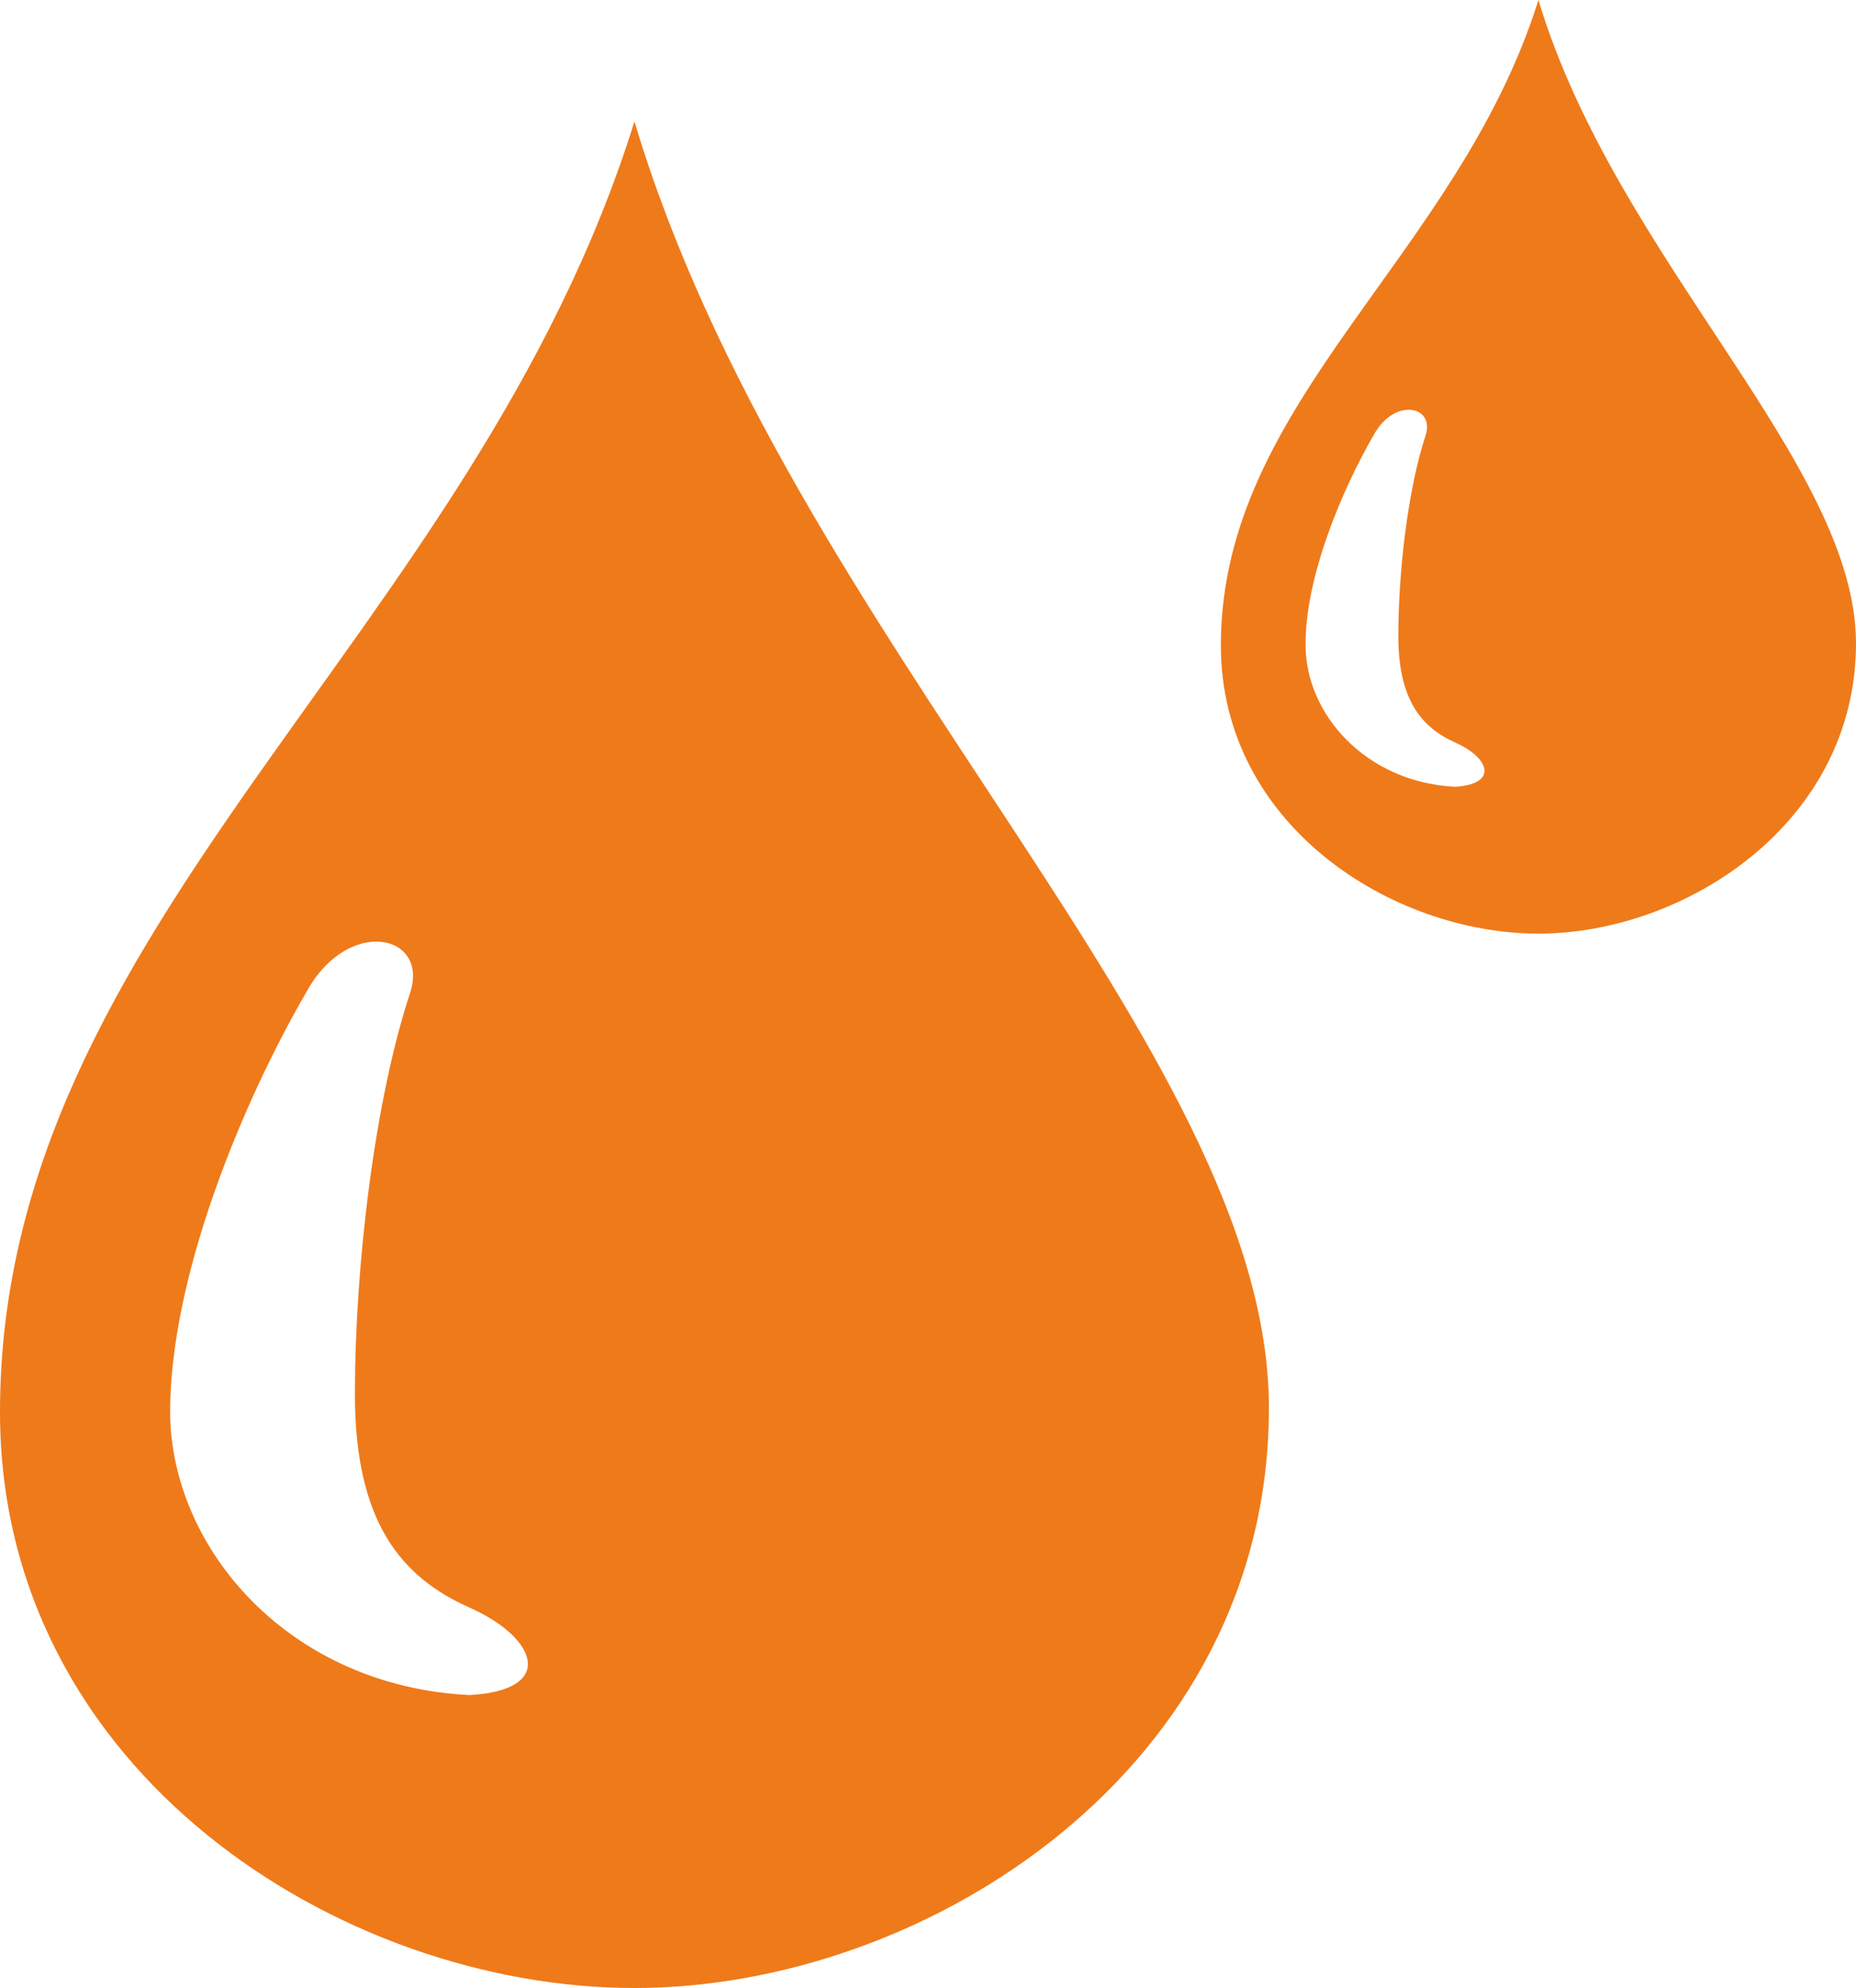
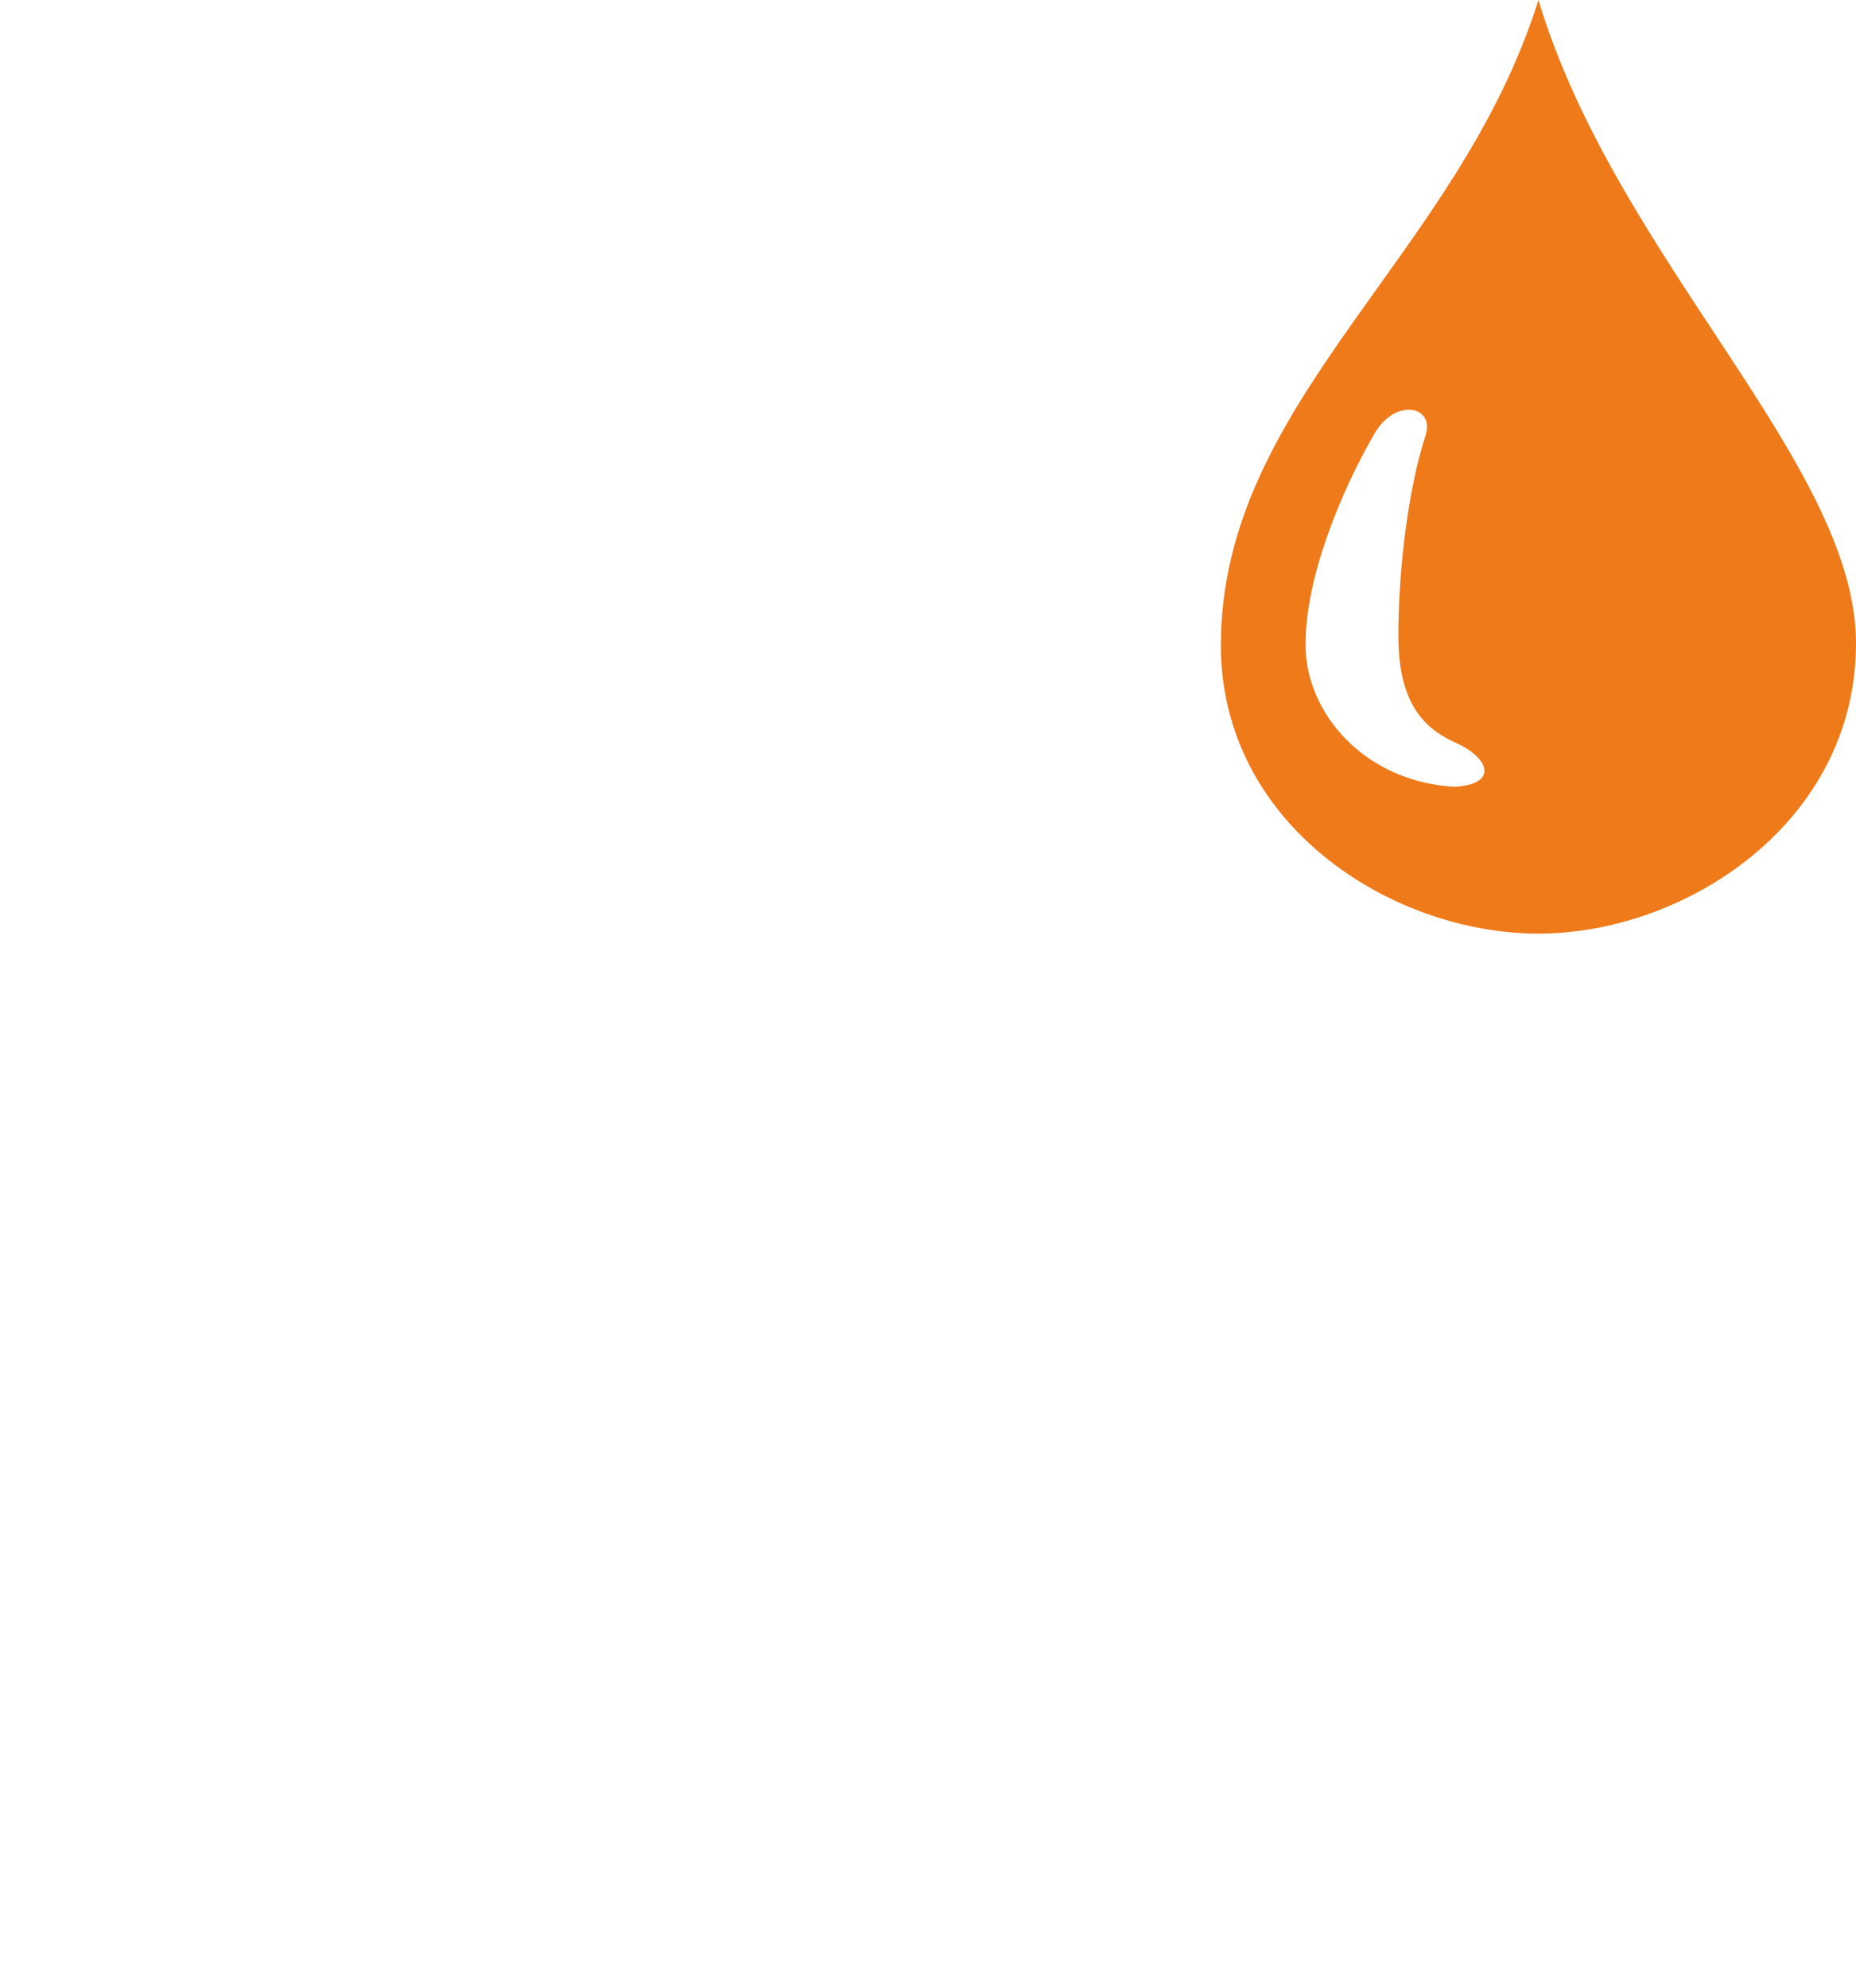
<svg xmlns="http://www.w3.org/2000/svg" id="Ebene_1" version="1.1" viewBox="0 0 278.2 297.9">
  <defs>
    <style>
      .st0 {
        fill: #ef7a1a;
      }
    </style>
  </defs>
  <g id="tint">
-     <path class="st0" d="M0,211.6c0,53.9,51.1,86.3,95.1,86.3s95.1-33.1,95.1-86.9S118.2,95.5,95.1,18.2C71,95.5,0,138.2,0,211.6ZM70.4,254c-27-1.3-44.8-21.9-44.9-42.4,0-20.5,11-46.7,20.4-62.9,6.2-11.4,18.4-8.8,15.6,0-5.4,16.3-8.3,41.2-8.3,60.2s6.8,27.4,17.2,32c10.3,4.6,12.9,12.4,0,13.1Z" />
    <path class="st0" d="M183,96.7c0,26.9,25.6,43.2,47.6,43.2s47.6-16.6,47.6-43.5S242.2,38.7,230.6,0c-12.1,38.6-47.6,60-47.6,96.7ZM218.1,117.9c-13.5-.7-22.4-11-22.4-21.2-.1-10.2,5.5-23.4,10.2-31.5,3.1-5.7,9.2-4.4,7.8,0-2.7,8.2-4.1,20.6-4.1,30.1s3.4,13.7,8.6,16c5.1,2.3,6.4,6.2-.1,6.6Z" />
  </g>
</svg>